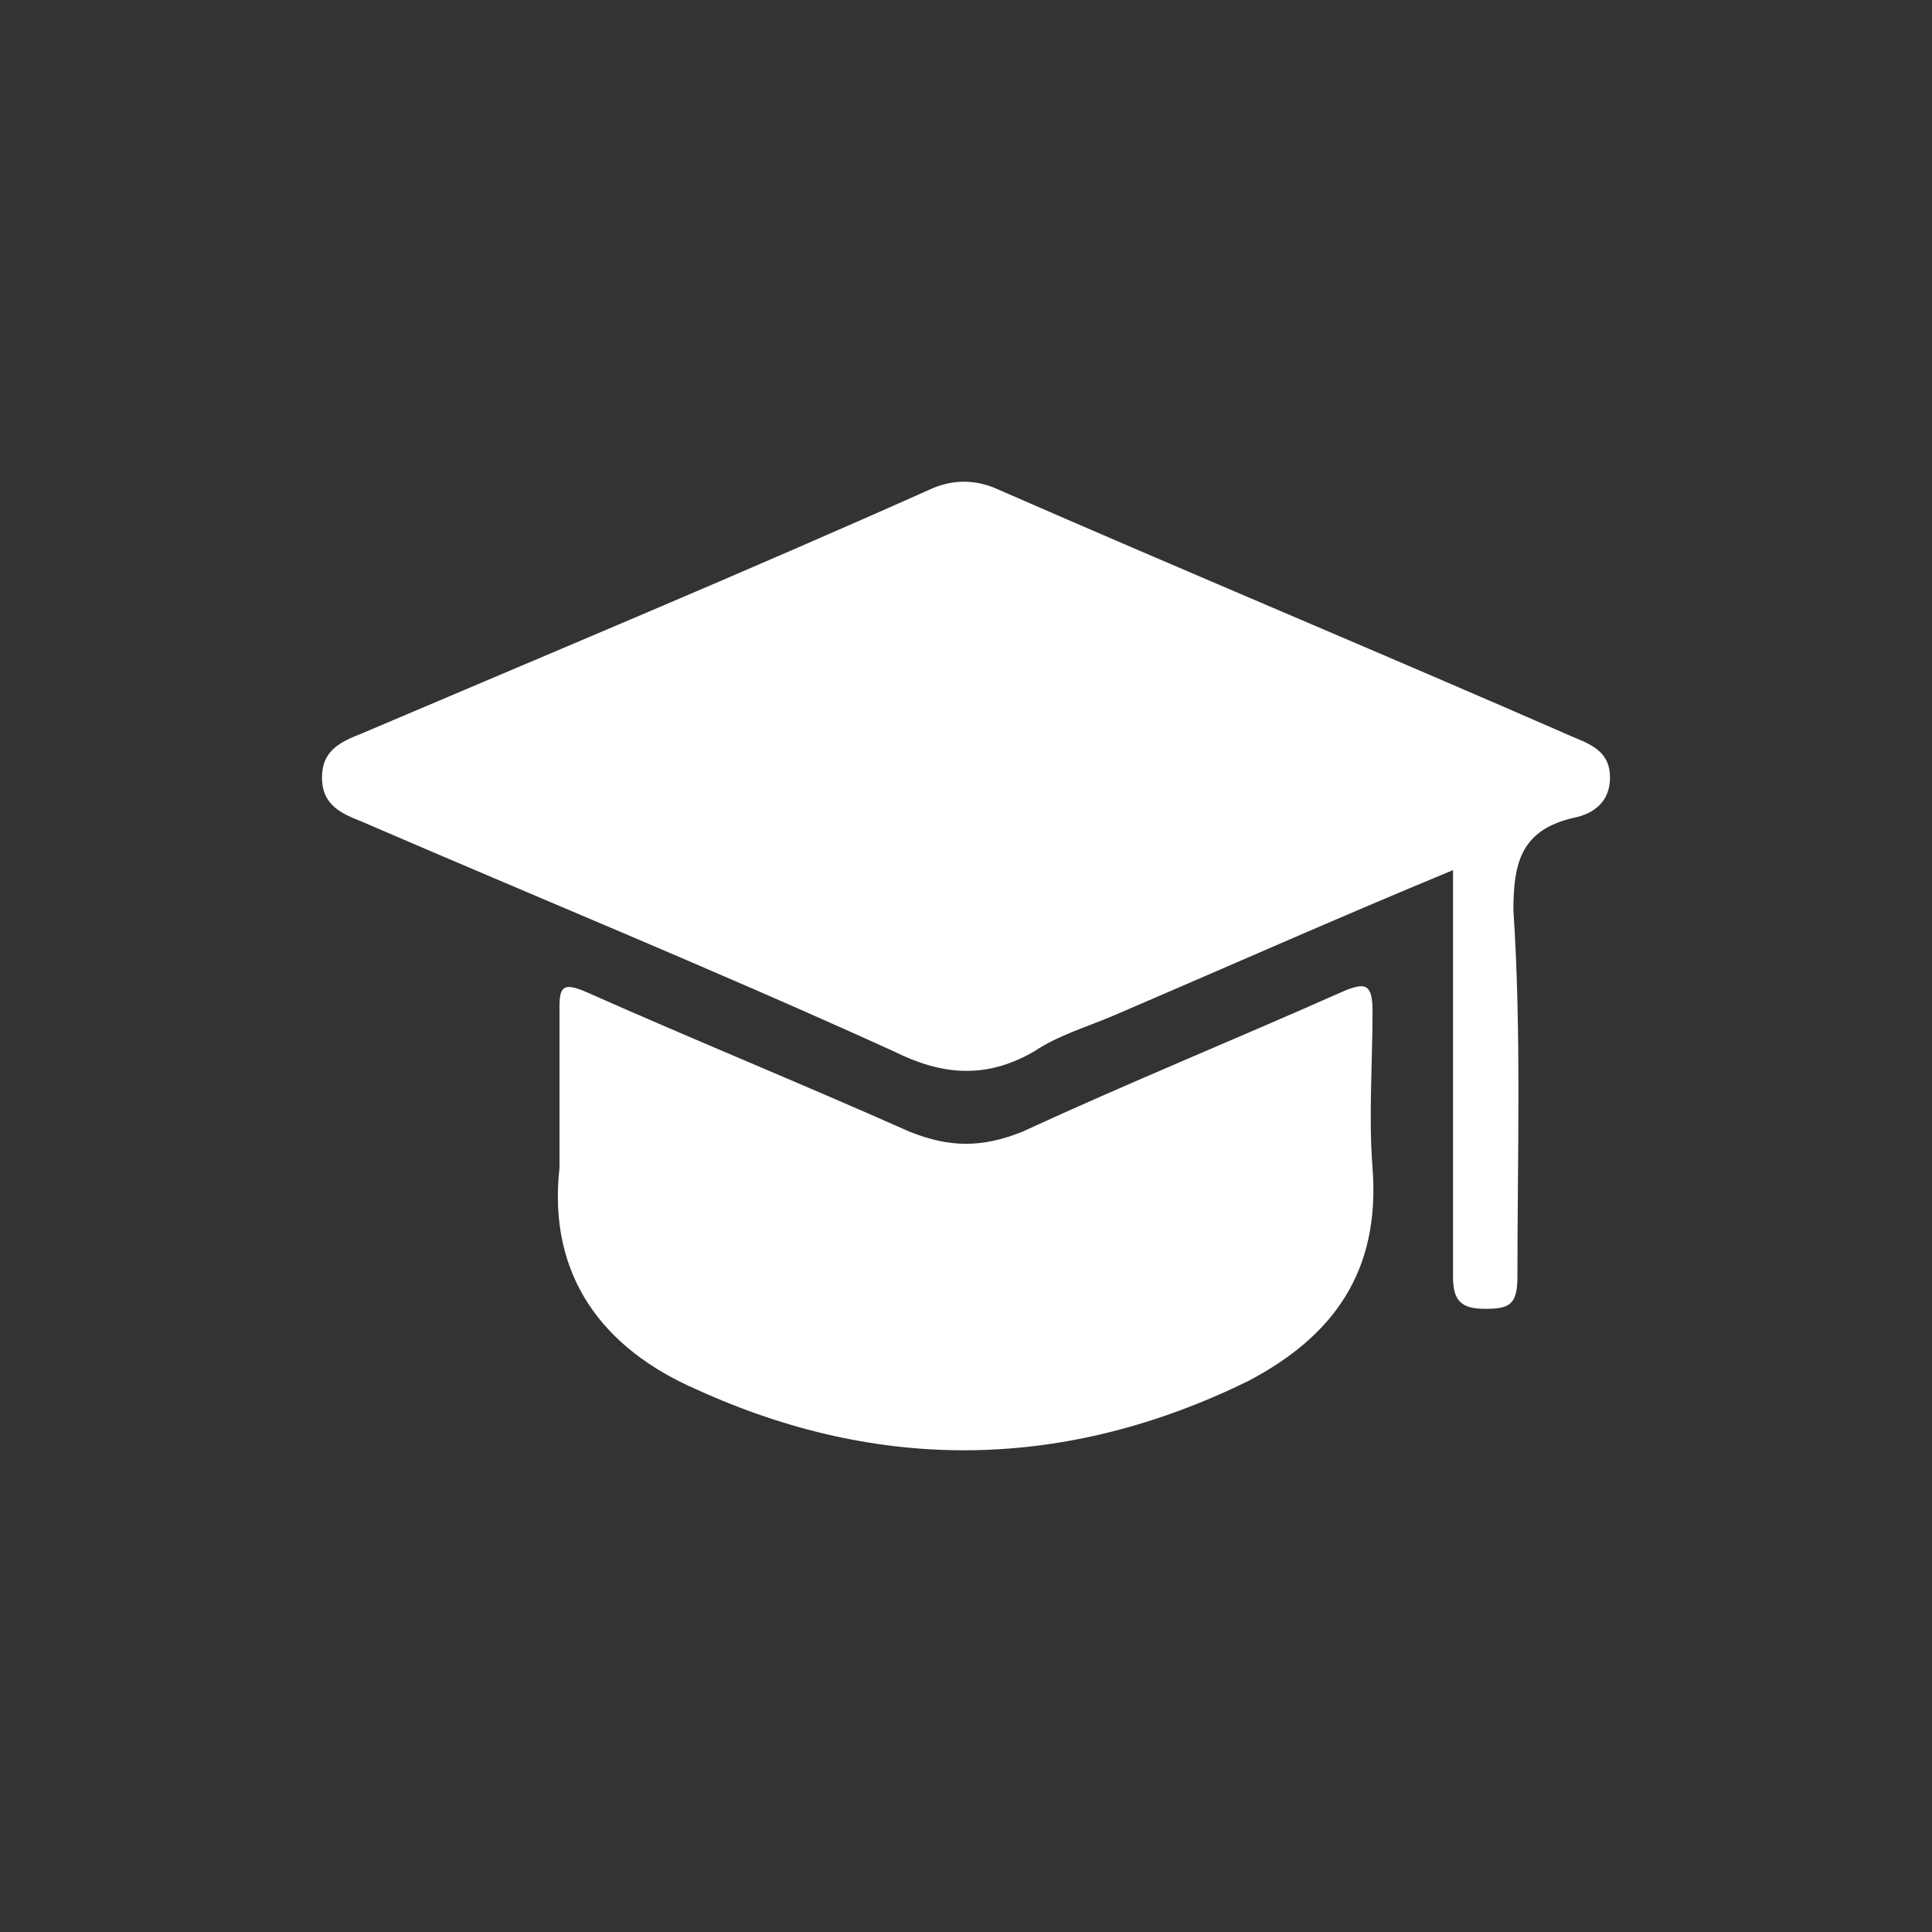
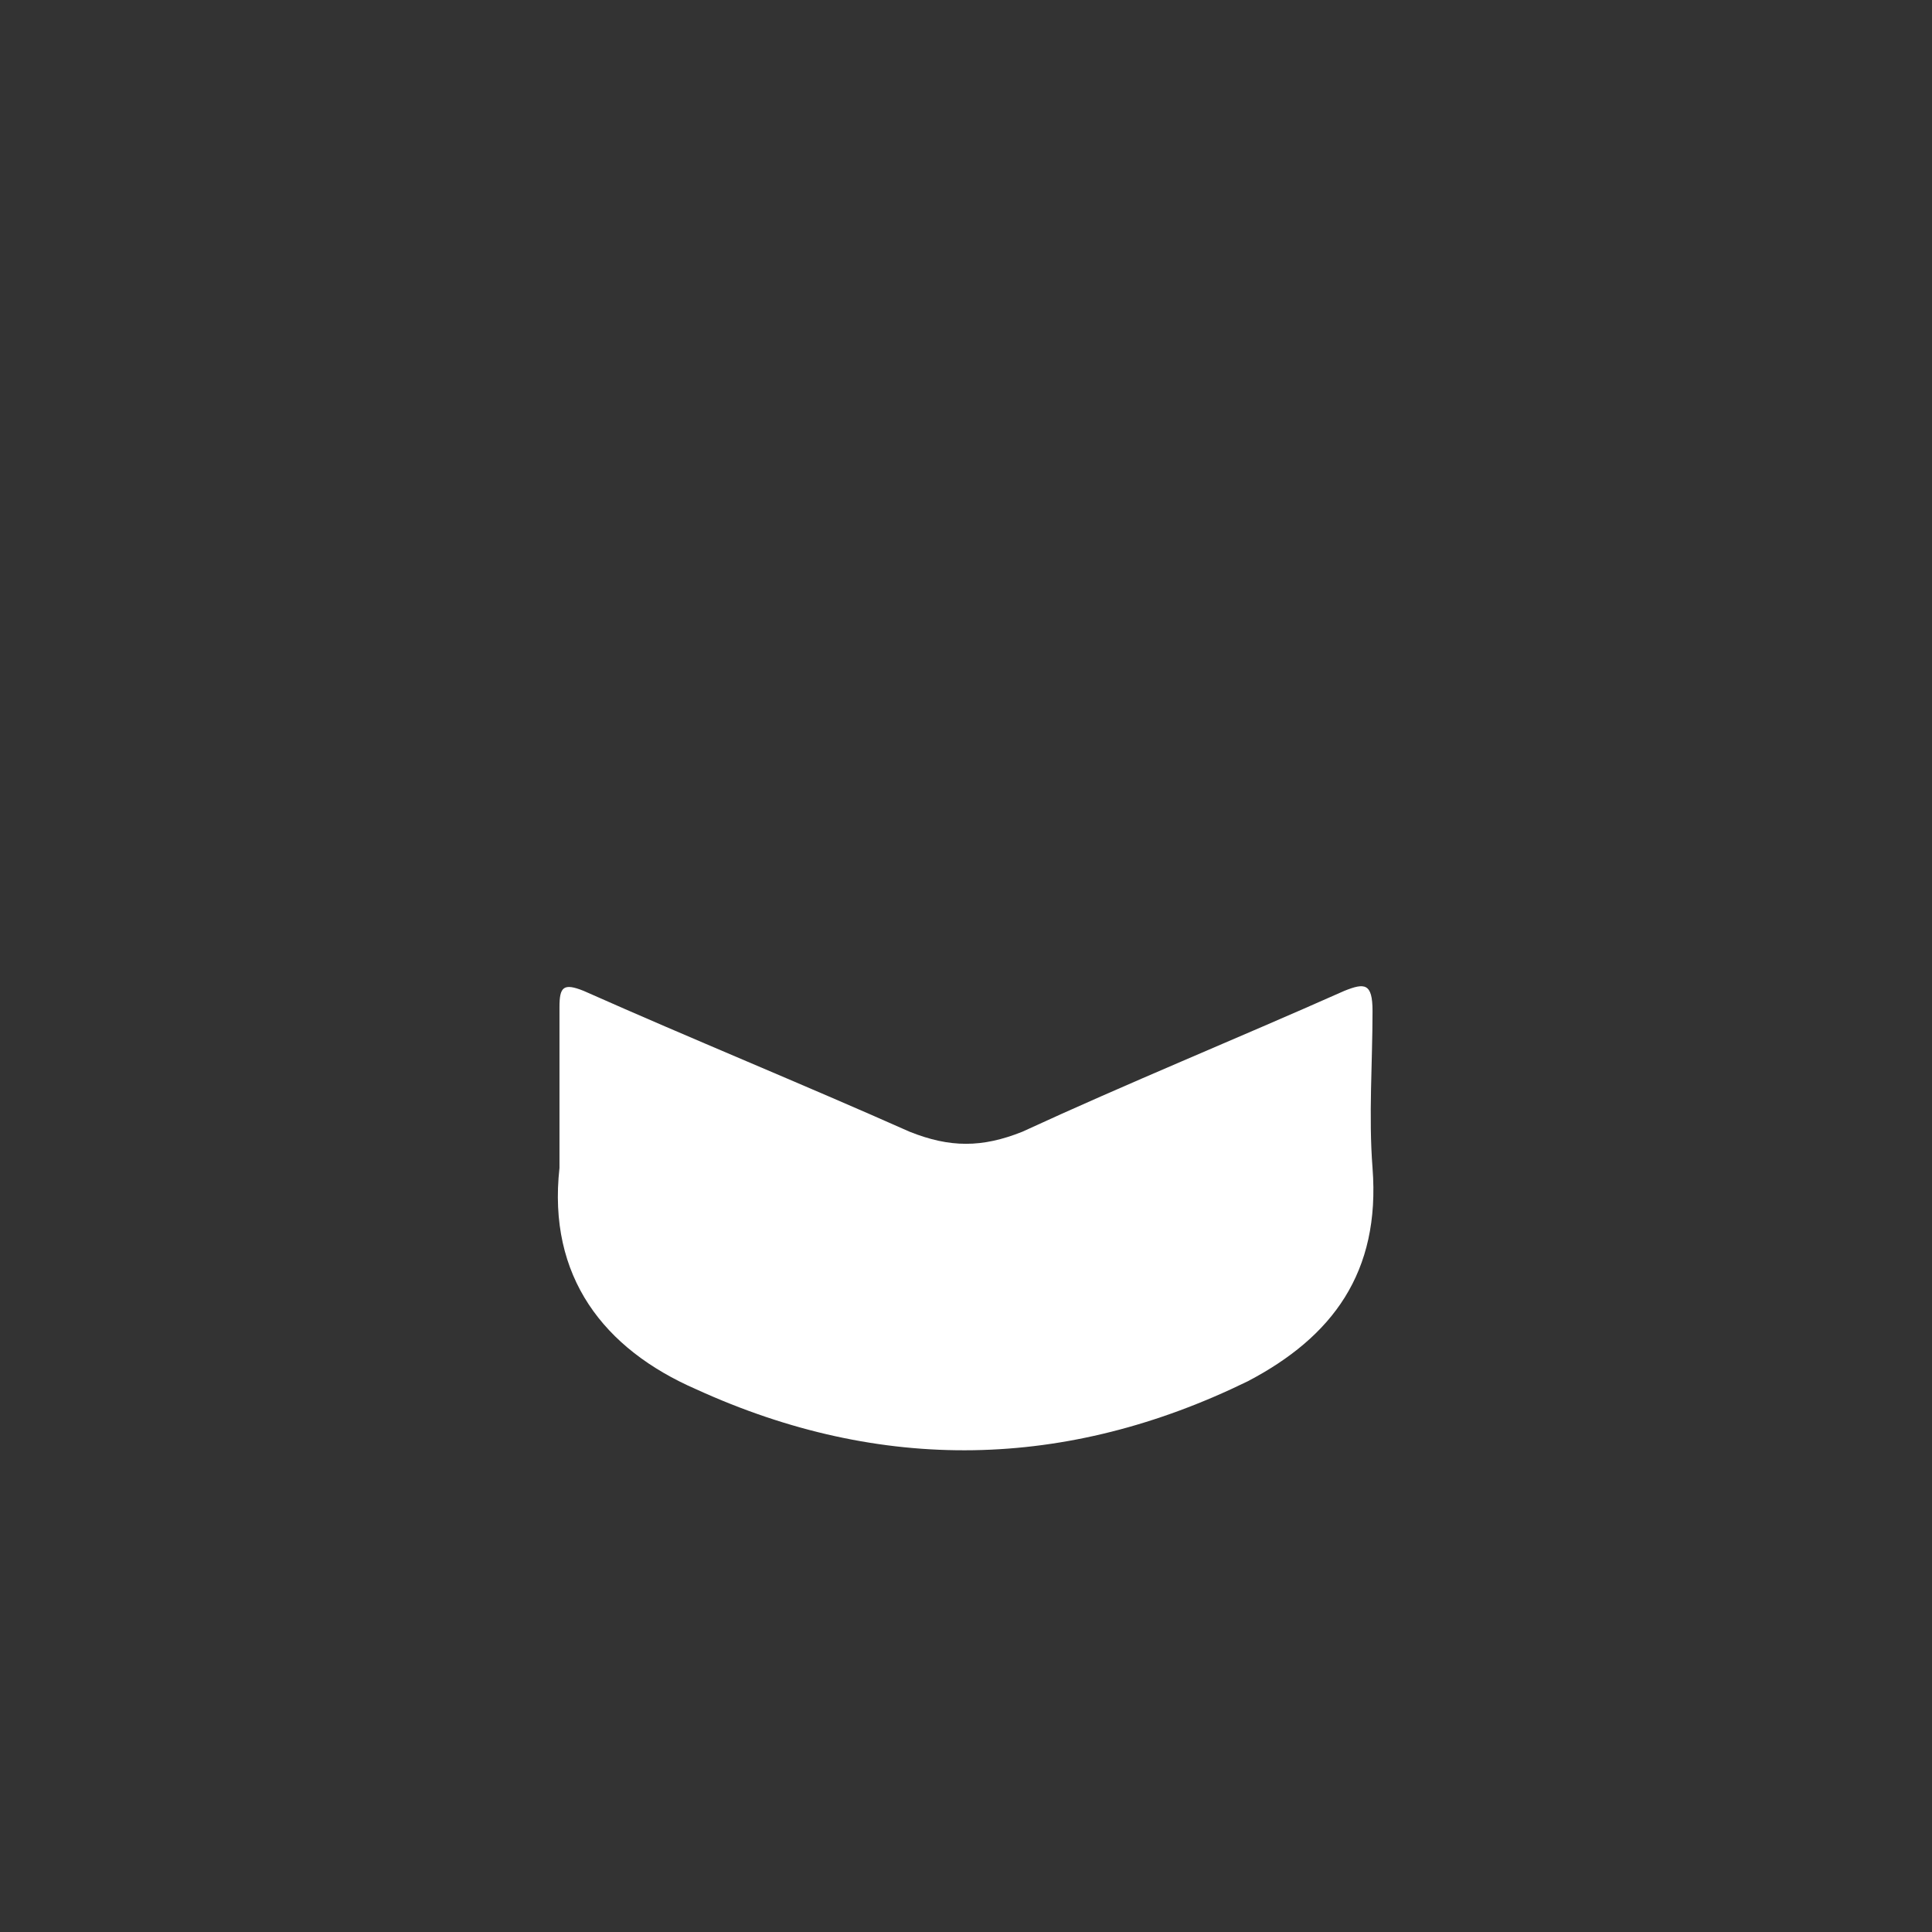
<svg xmlns="http://www.w3.org/2000/svg" version="1.1" id="图层_1" x="0px" y="0px" width="200px" height="200px" viewBox="0 0 200 200" enable-background="new 0 0 200 200" xml:space="preserve">
  <rect x="0" y="0" width="200" height="200" fill="#333333" stroke="none" />
  <path display="none" fill="#FFFFFF" d="M129.997,35.311c-24.775-20.402-49.792-12.387-58.293,5.83  c-1.457,2.915-9.229,23.56,11.902,46.877c0,0,0,0,0.243,0.243c0.243,0.485,0.729,0.729,0.971,1.215  c10.688,11.172,25.745,18.945,25.745,34.976c0,20.16-21.13,36.434-42.747,23.561c0,0-3.4-2.186-5.829-5.101  c-2.915-3.644-19.917-25.261,14.573-50.764c-4.129-4.129-17.002-18.702-15.545-40.319c-19.431,18.46-25.989,38.619-25.989,57.08  c0,42.019,29.633,68.979,64.123,67.764c40.077-1.213,65.823-32.545,65.823-72.622C164.973,80.487,153.071,54.499,129.997,35.311z" />
  <g display="none">
    <path display="inline" fill="#FFFFFF" d="M34.712,141.845c1.346,8.812,8.159,9.219,8.159,9.219h113.611   c8.609-1.223,9.057-9.913,9.057-9.913V89.506H34.46L34.712,141.845z M144.49,124.996h9.606v9.546h-9.606V124.996z M132.558,124.996   h9.607v9.546h-9.607V124.996z M120.747,124.996h9.607v9.546h-9.607V124.996z" />
    <path display="inline" fill="#FFFFFF" d="M156.117,48.936H42.912c0,0-6.792,0.184-8.2,7.221L34.46,72.613l131.079,0.065V56.646   C165.539,56.646,165.662,49.915,156.117,48.936z" />
  </g>
-   <path display="none" fill="#FFFFFF" d="M150.457,50.953H49.531c-8.336,0-15.097,6.761-15.097,15.096v67.915  c0,8.335,6.761,15.084,15.097,15.084h100.938c8.336,0,15.097-6.761,15.097-15.084V66.049  C165.553,57.713,158.792,50.953,150.457,50.953L150.457,50.953L150.457,50.953z M118.406,80.915h20.962  c1.664,0,3.201,2.266,3.201,3.931s-1.537,3.931-3.201,3.931h-20.962c-1.664,0-3.2-2.267-3.2-3.931S116.742,80.915,118.406,80.915  L118.406,80.915z M118.406,97.714h20.962c1.664,0,3.201,2.267,3.201,3.931c0,1.665-1.537,3.931-3.201,3.931h-20.962  c-1.664,0-3.2-2.266-3.2-3.931C115.206,99.981,116.742,97.714,118.406,97.714L118.406,97.714z M49.979,126.922  c-1.639-0.32-2.715-1.895-2.395-3.533c1.946-10.168,9.54-18.005,19.117-20.757c-4.968-2.664-8.4-7.85-8.4-13.88  c0-8.72,7.094-15.801,15.801-15.801s15.801,7.094,15.801,15.801c0,6.031-3.432,11.217-8.399,13.88  c9.603,2.752,17.196,10.628,19.117,20.833c0.307,1.639-0.769,3.214-2.407,3.521l0,0c-0.193,0.039-0.385,0.051-0.563,0.051   M149.444,122.376h-31.038c-1.664,0-3.2-2.266-3.2-3.931s1.536-3.931,3.2-3.931h31.038c1.665,0,3.202,2.266,3.202,3.931  S151.109,122.376,149.444,122.376z" />
  <g>
-     <path fill="#FFFFFF" d="M162.916,76.324c-19.999-8.75-39.999-17.083-60-25.833c-2.083-0.833-4.166-0.833-6.25,0   C77.083,59.241,57.083,67.574,37.5,75.907c-2.084,0.833-4.167,1.667-4.167,4.583c0,2.917,2.083,3.75,4.167,4.583   c18.333,7.917,36.666,15.417,55,23.75c5,2.5,9.583,2.916,14.583,0c2.5-1.667,5.417-2.501,8.333-3.75c11.667-5,22.917-10,35-15   v42.083c0,2.5,0.834,3.333,3.334,3.333s3.333-0.416,3.333-3.333c0-12.5,0.417-25.416-0.417-37.917c0-5,0.834-8.333,6.25-9.583   c2.083-0.417,3.751-1.667,3.751-4.167C166.667,77.99,164.999,77.157,162.916,76.324L162.916,76.324z" />
    <path fill="#FFFFFF" d="M142.084,104.657c0-2.917-0.834-2.917-2.918-2.083c-11.25,5-22.499,9.583-33.333,14.583   c-4.167,1.666-7.5,1.666-11.666,0c-11.25-5-22.5-9.583-33.75-14.583c-2.083-0.834-2.5-0.417-2.5,1.667v16.666   c-1.25,11.25,4.583,18.75,14.166,22.917c19.167,8.749,38.334,8.333,57.084-0.834c8.75-4.583,13.75-11.249,12.917-22.083   C141.667,115.49,142.084,110.074,142.084,104.657L142.084,104.657z" />
  </g>
</svg>